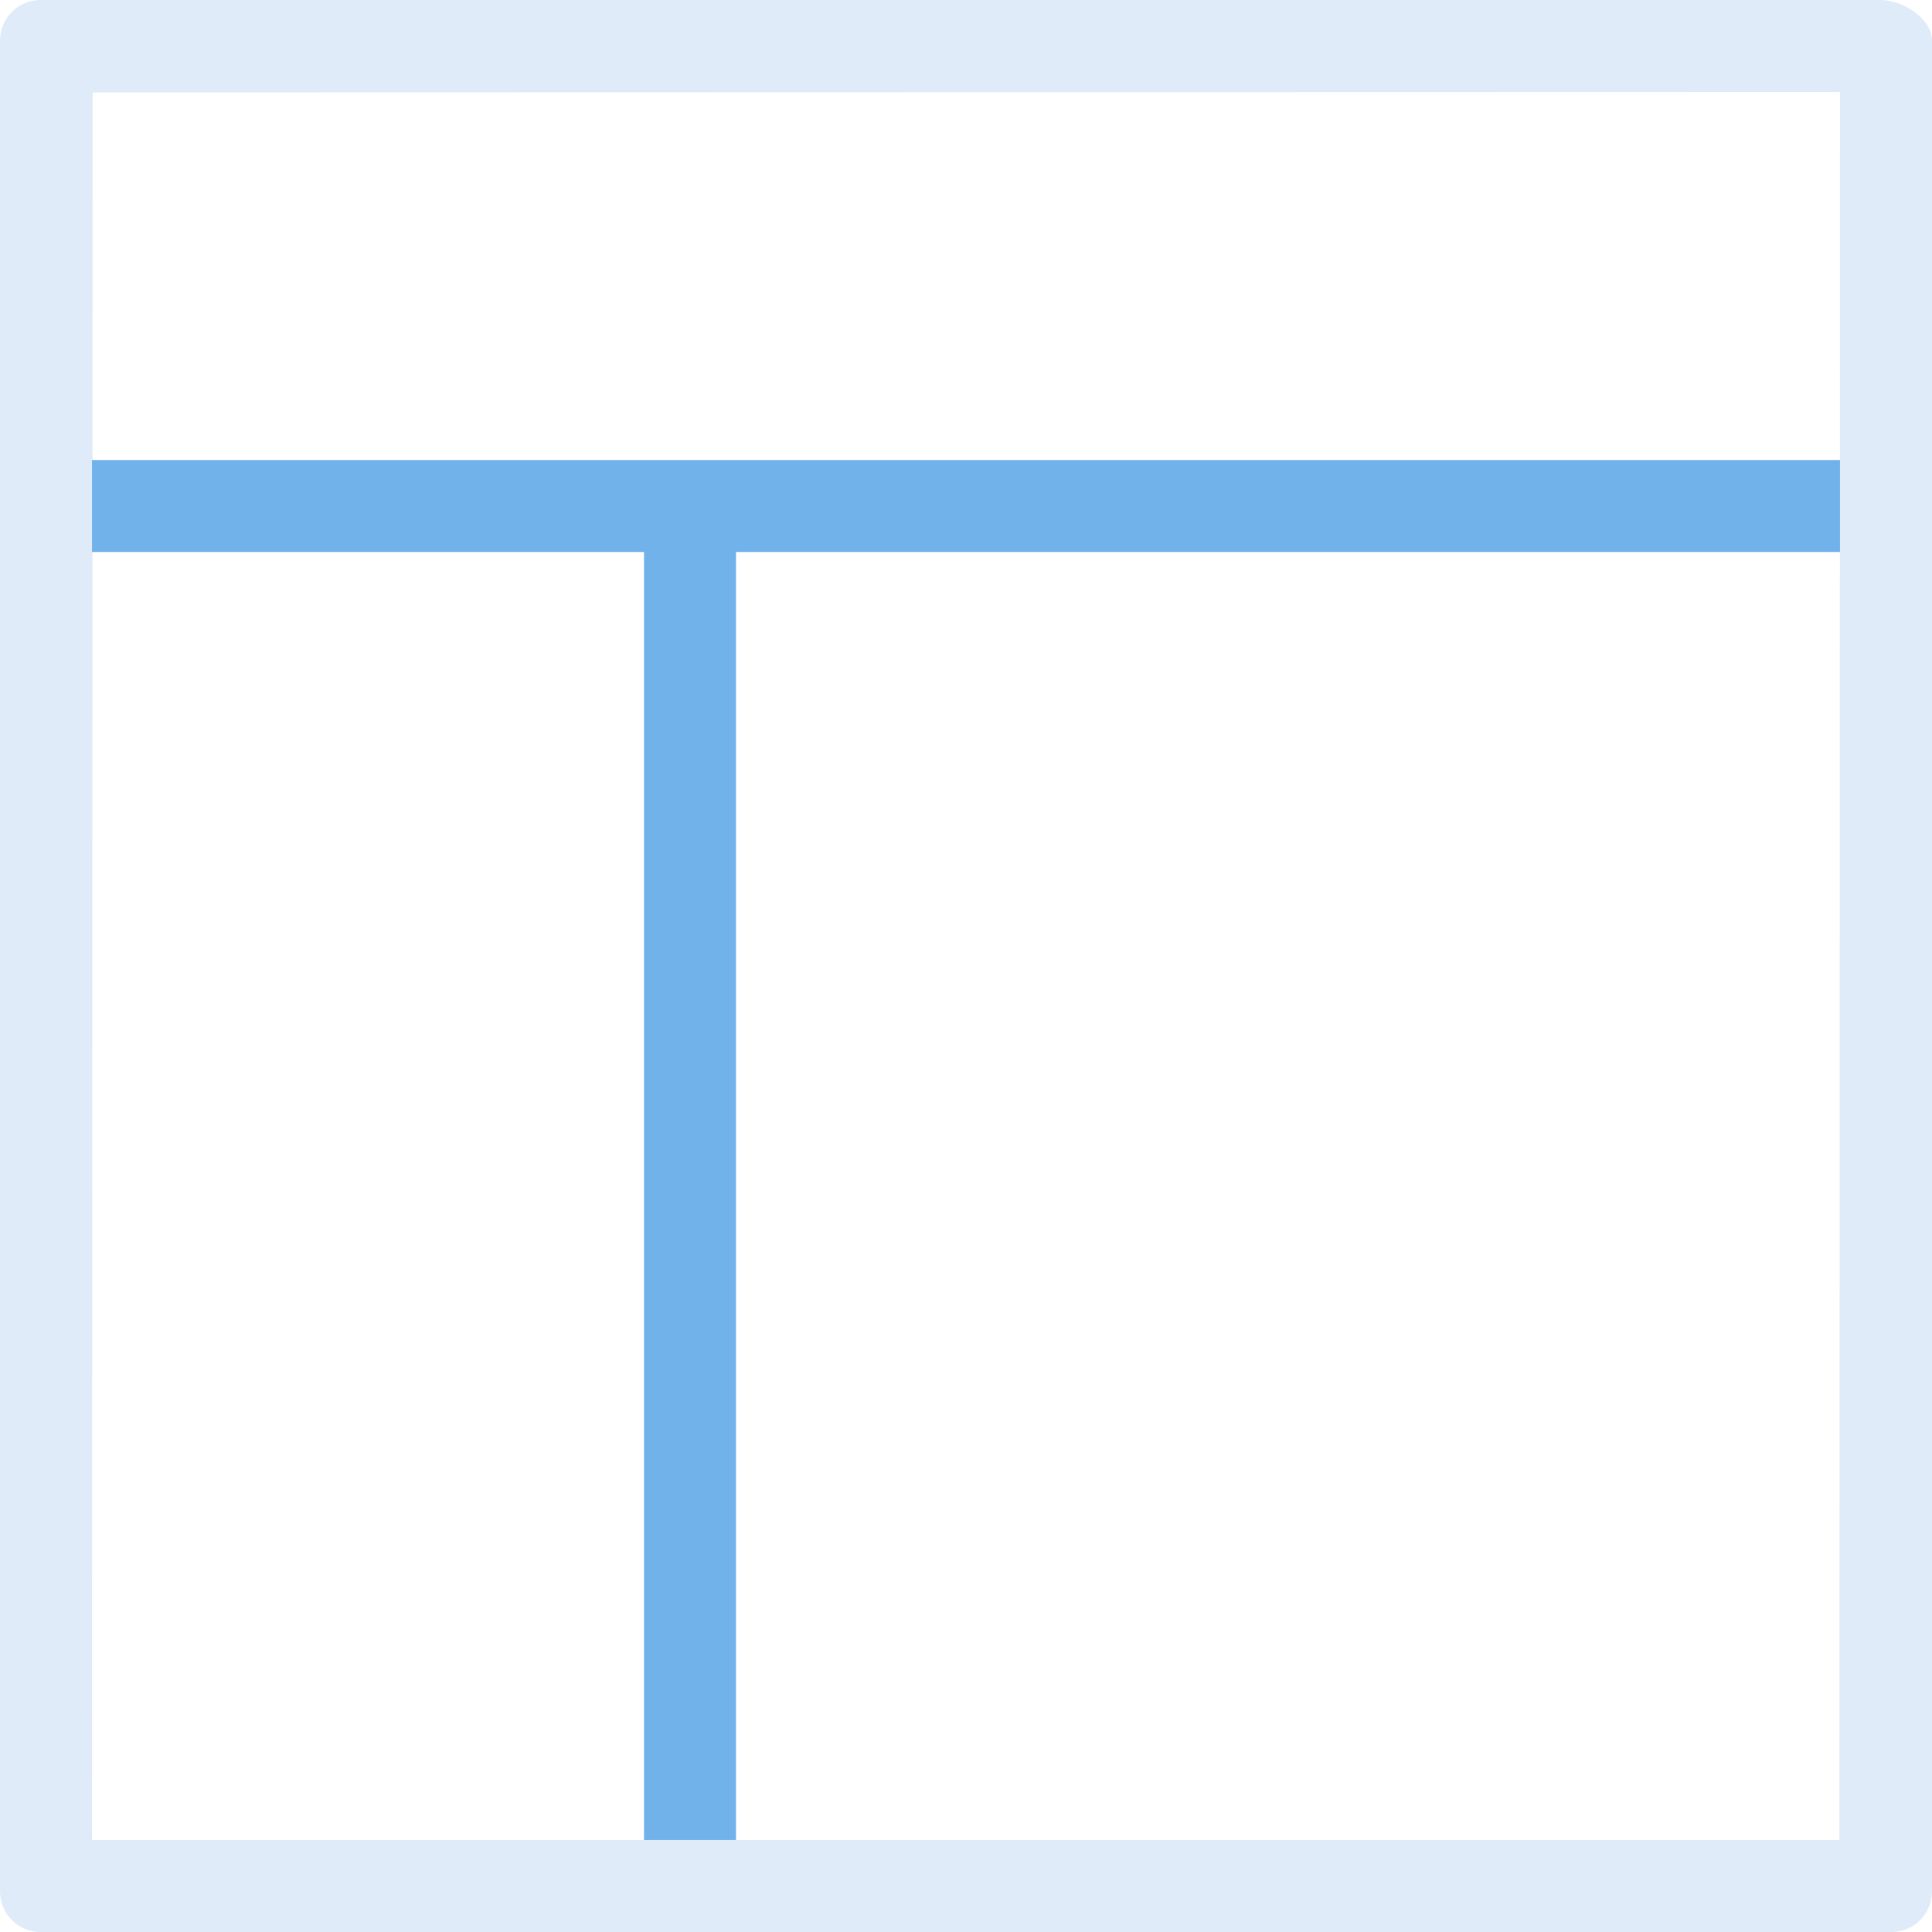
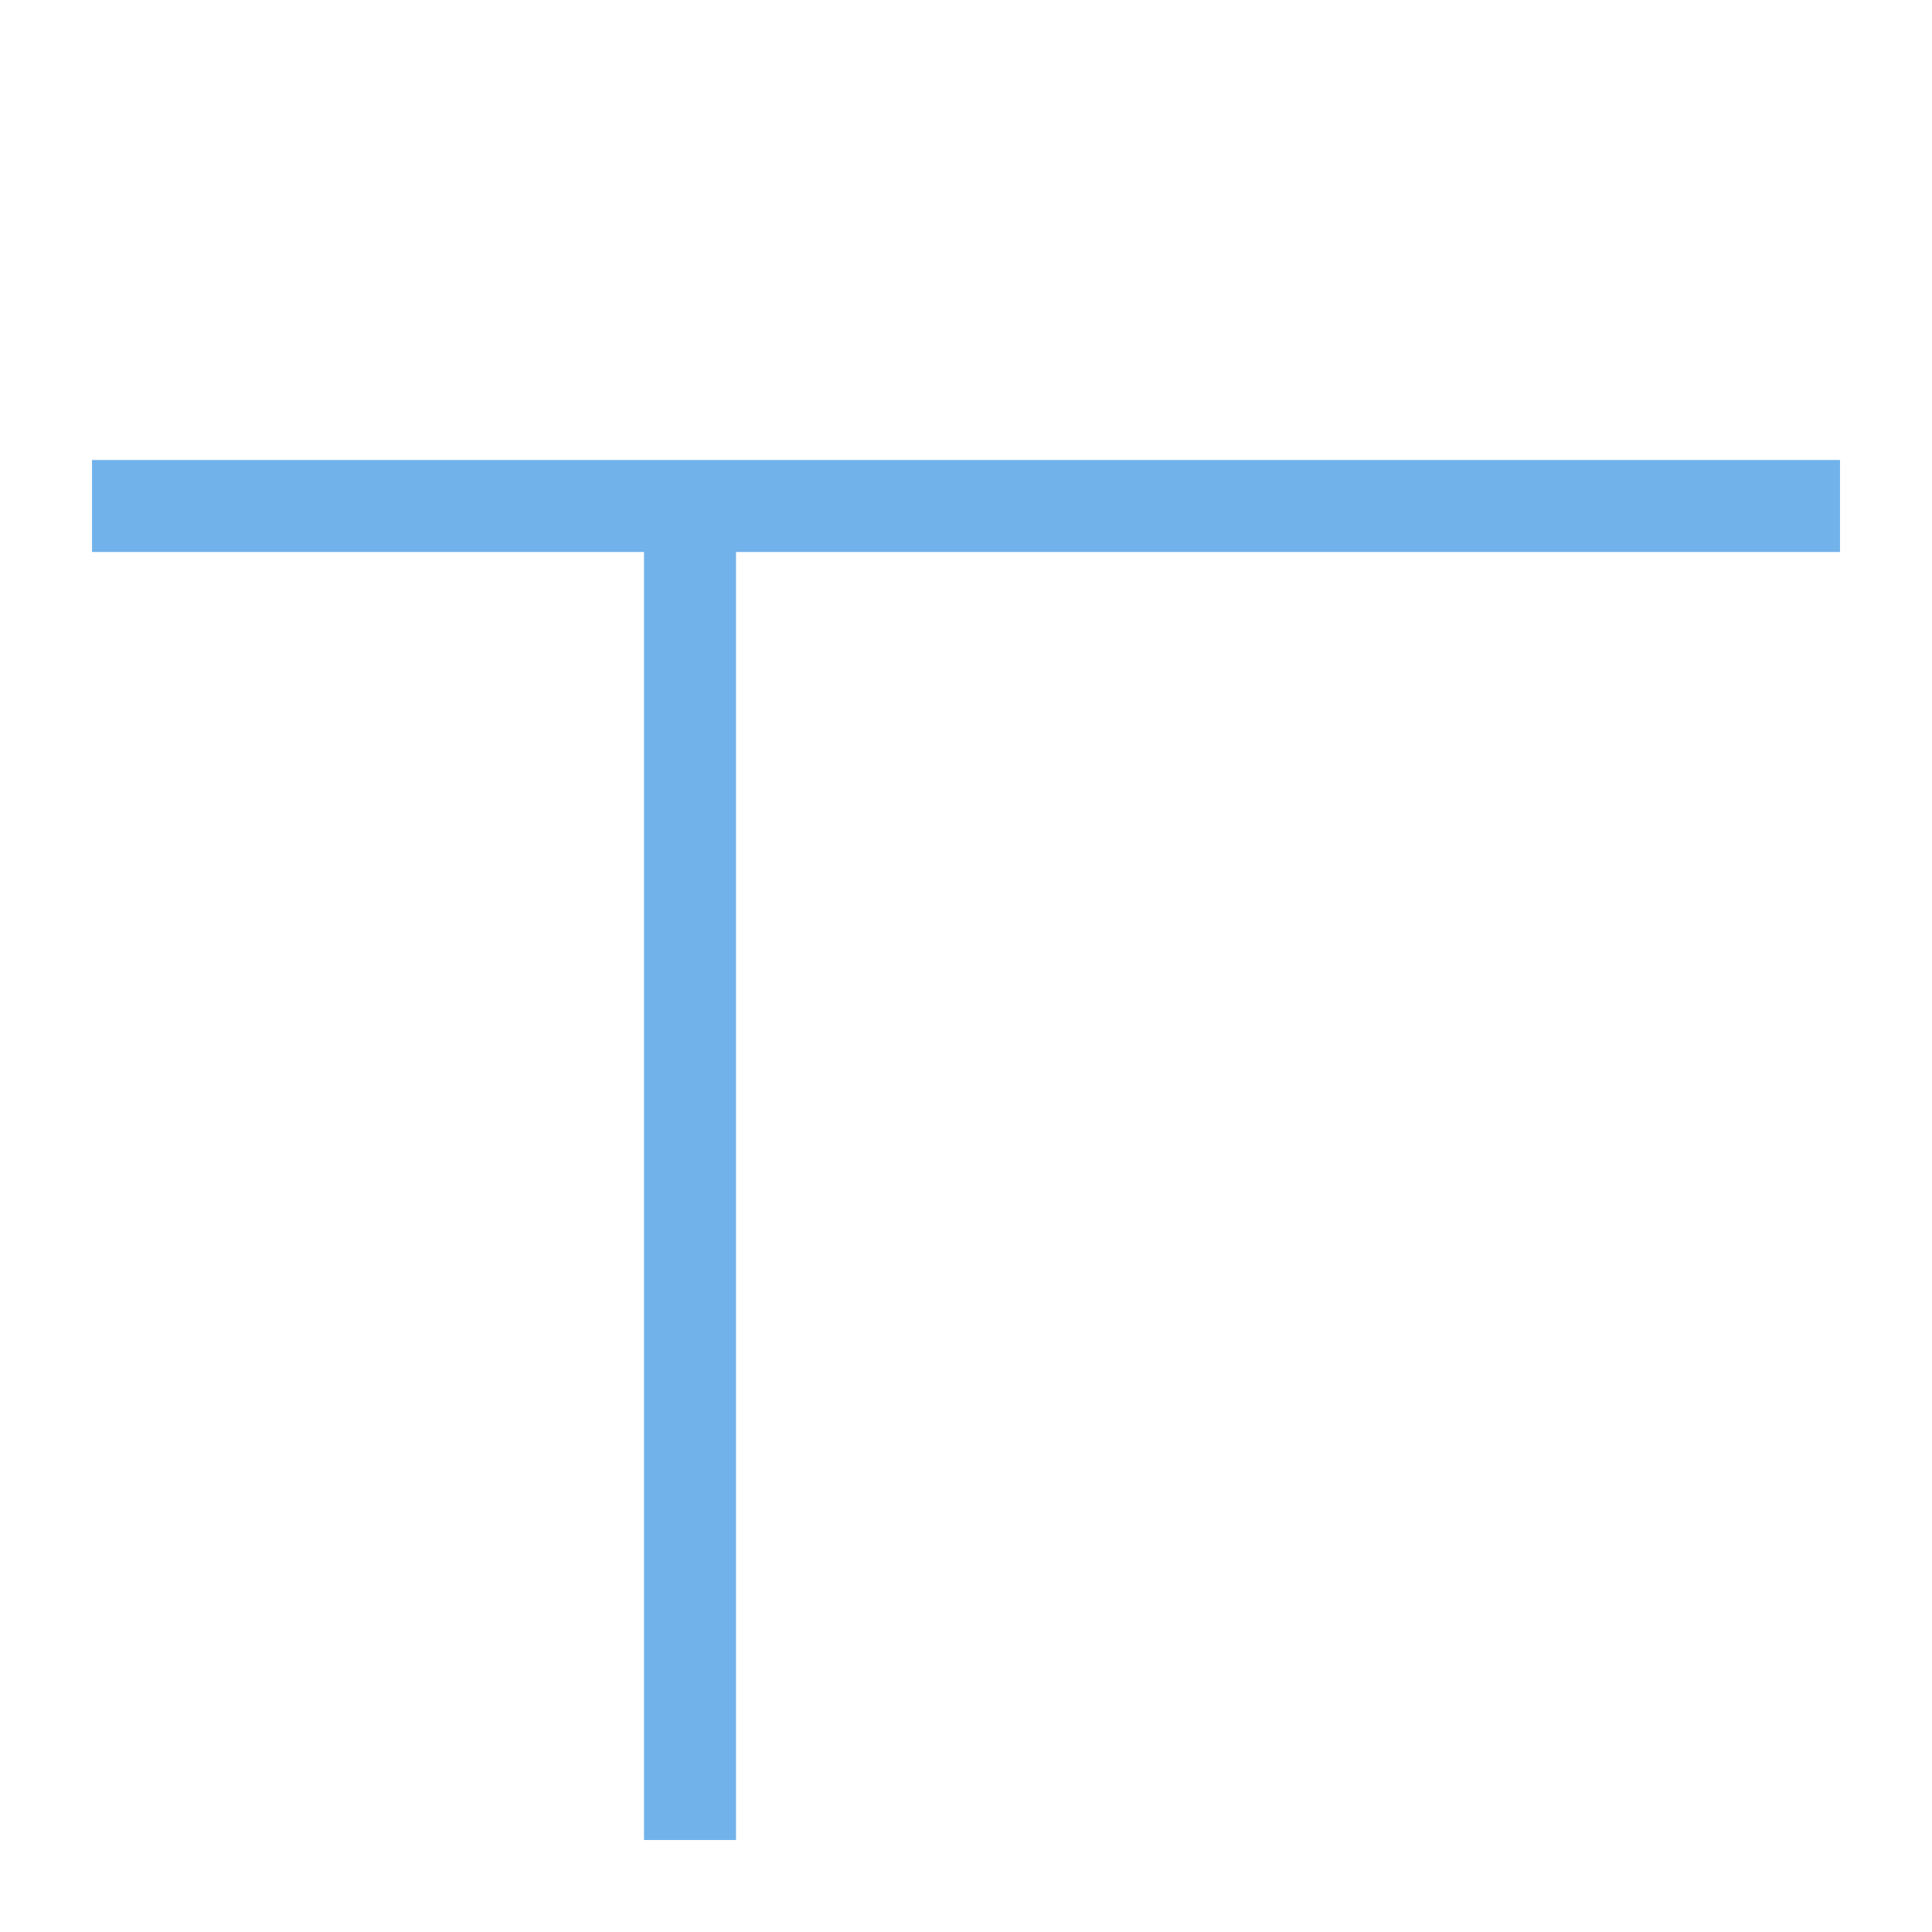
<svg xmlns="http://www.w3.org/2000/svg" width="42px" height="42px" viewBox="0 0 42 42" version="1.1">
  <title>templates</title>
  <desc>Created with Sketch.</desc>
  <defs />
  <g id="Home" stroke="none" stroke-width="1" fill="none" fill-rule="evenodd">
    <g id="Main-Page-new" transform="translate(-282, -988)">
      <g id="Navigation" transform="translate(223, 981)">
        <g id="Templates">
          <g id="templates" transform="translate(52, 0)">
            <rect id="Rectangle-6" opacity="0.247" x="0" y="0" width="56" height="56" />
-             <path d="M47.877,7 L7.877,7 C7.393,7 7,7.397 7,7.887 L7,48.113 C7,48.603 7.393,49 7.877,49 L48.123,49 C48.607,49 49,48.603 49,48.113 L49,7.887 C49,7.397 48.362,7 47.877,7 Z M46.987,47.001 L9,47 L9.014,9.01 L47,9 L46.987,47.001 Z" id="Shape" fill="#DFEBF8" fill-rule="nonzero" />
            <path d="M9,17 L47,17 L47,19 L9,19 L9,17 Z M21,19 L23,19 L23,47 L21,47 L21,19 Z" id="Combined-Shape" fill="#72B2EB" />
          </g>
        </g>
      </g>
    </g>
  </g>
</svg>